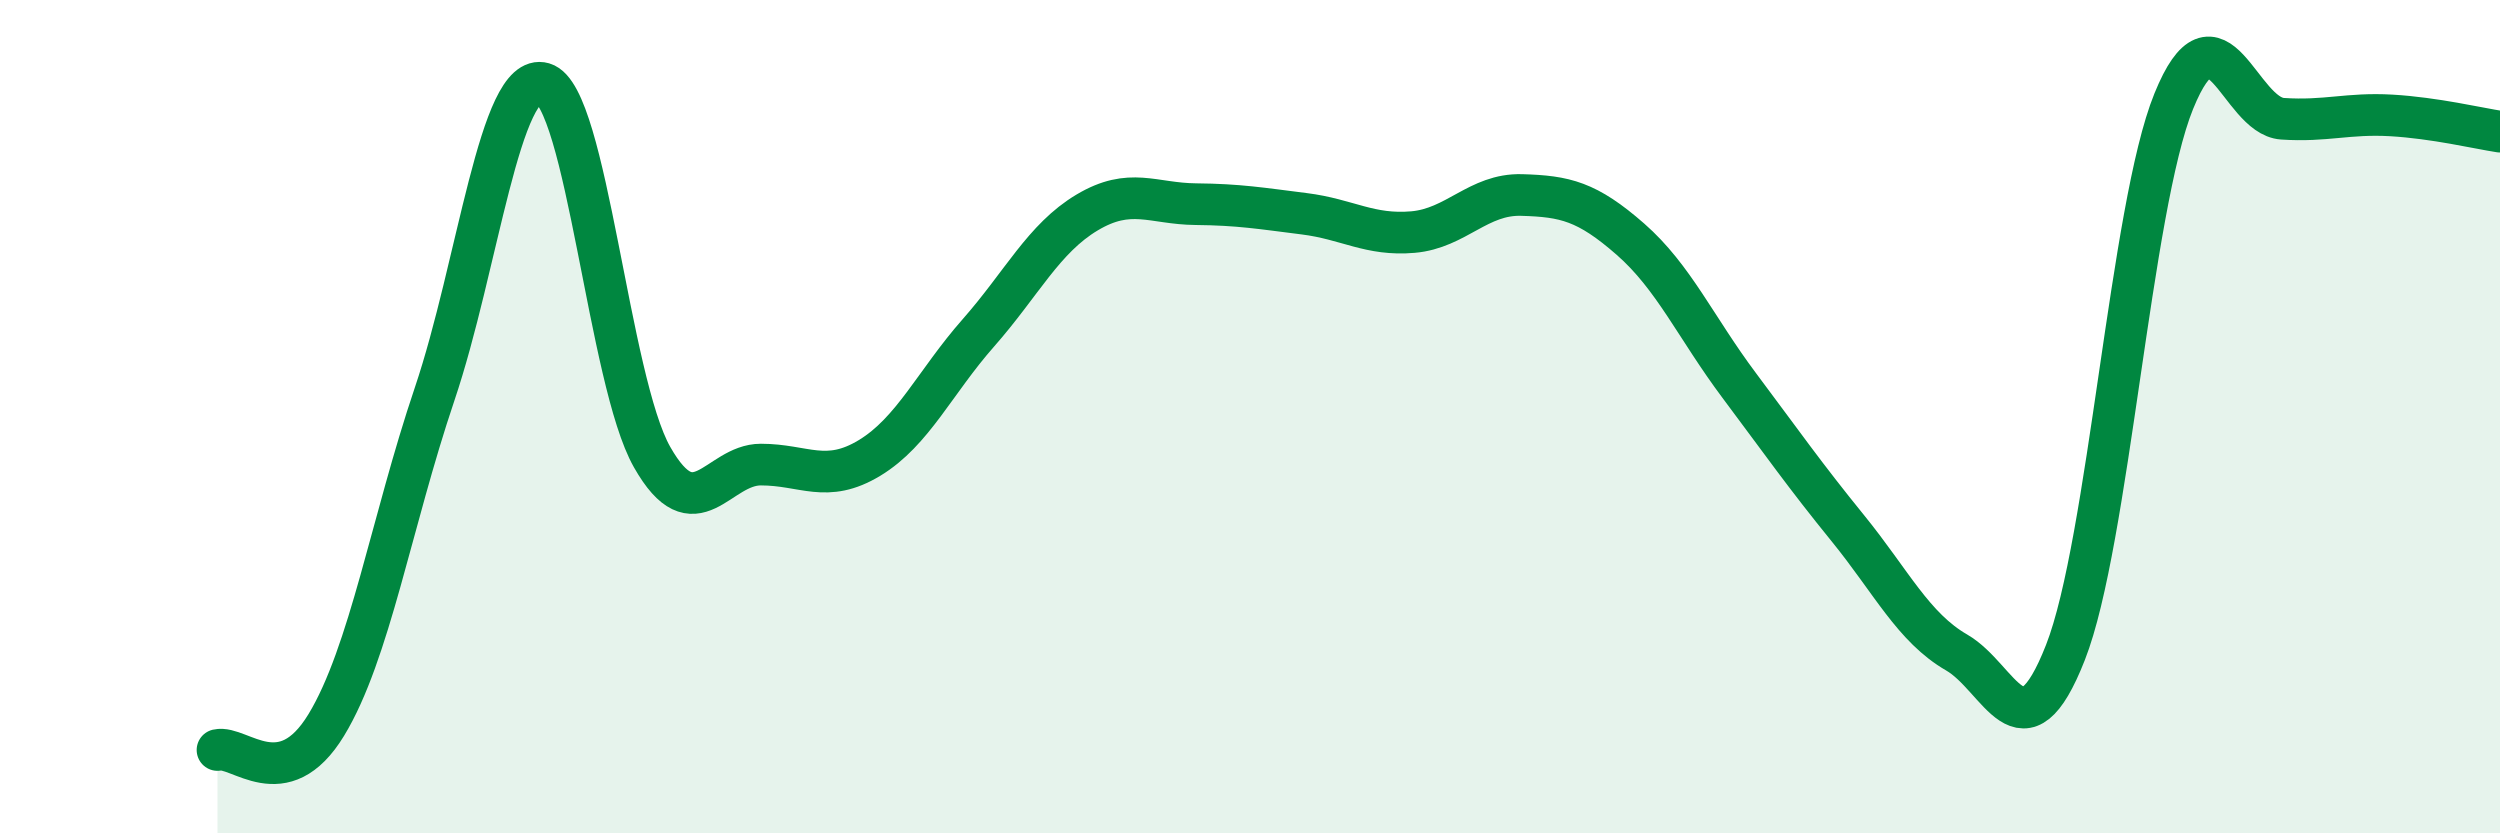
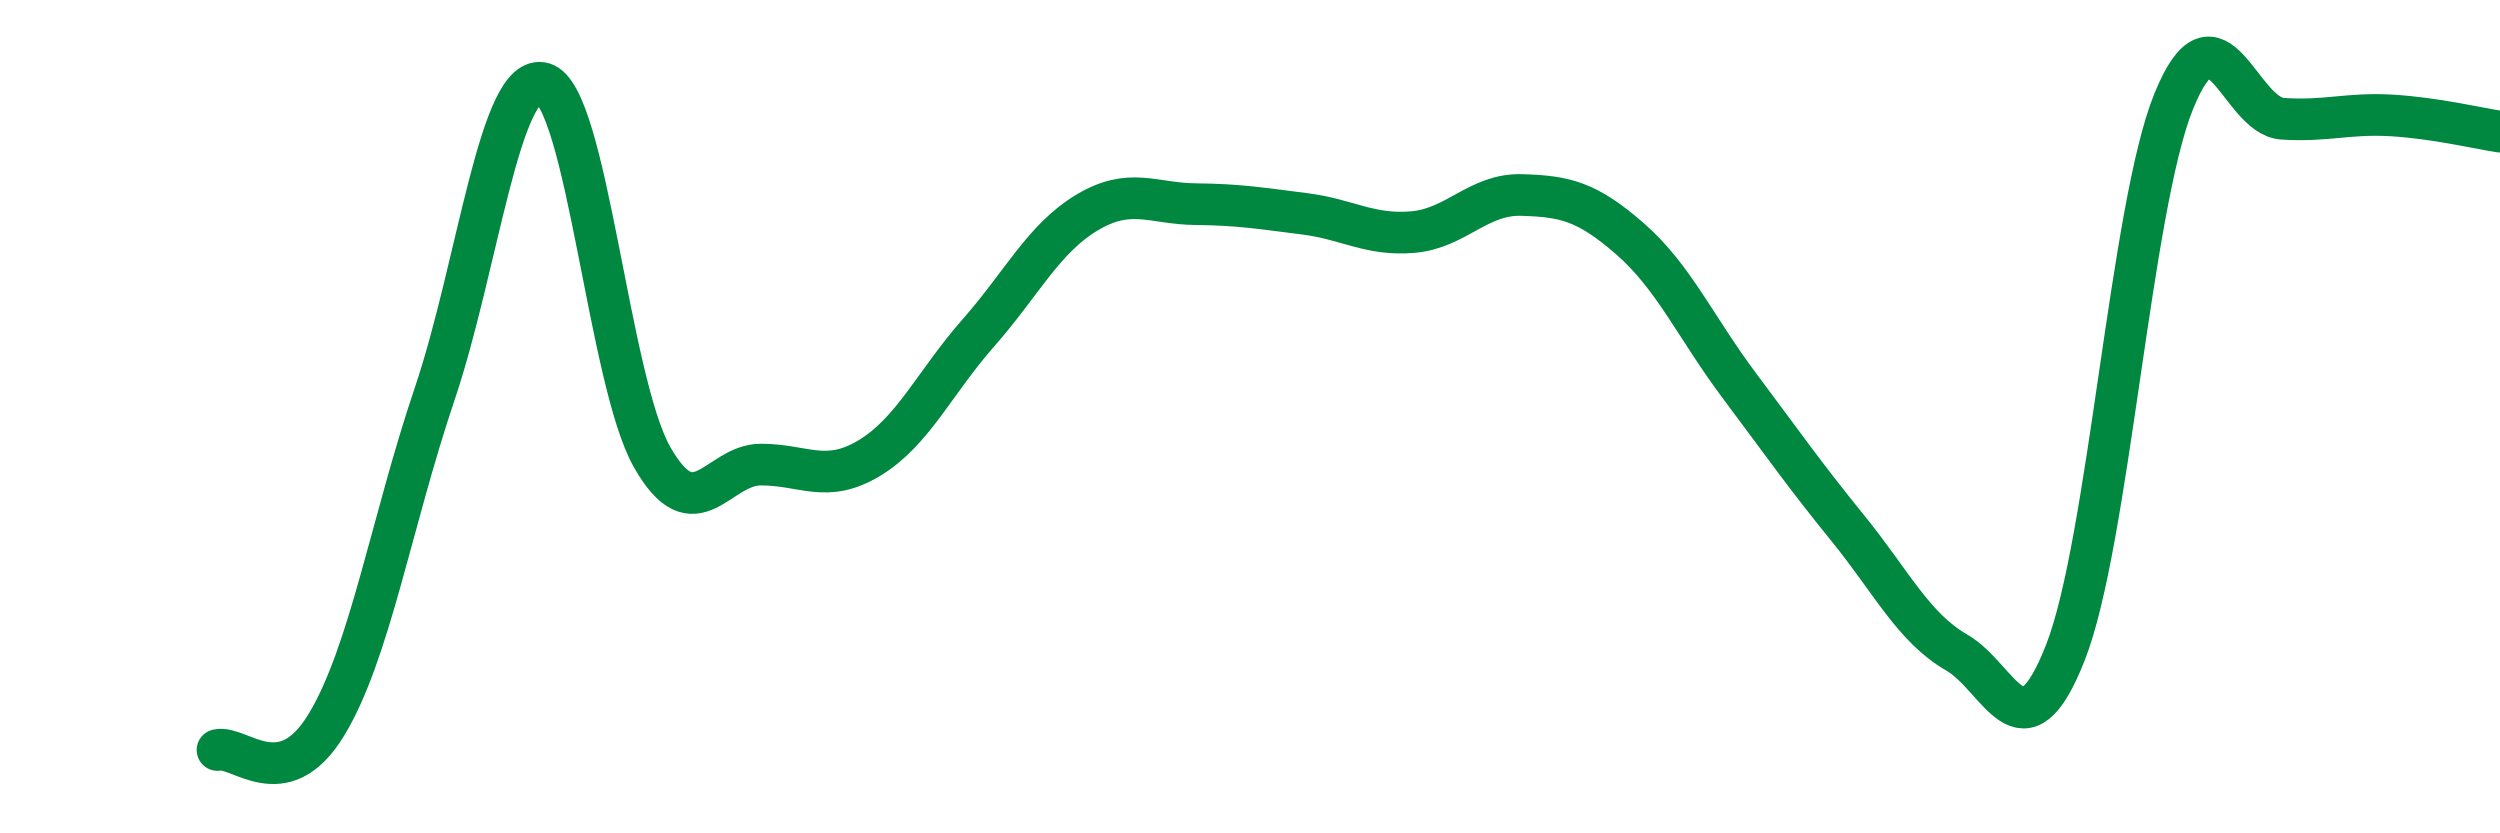
<svg xmlns="http://www.w3.org/2000/svg" width="60" height="20" viewBox="0 0 60 20">
-   <path d="M 5.22,18 C 5.74,17.88 6.79,19.11 7.83,17.4 C 8.87,15.69 9.39,12.54 10.43,9.46 C 11.47,6.38 12,1.7 13.04,2 C 14.08,2.3 14.61,9.14 15.65,10.97 C 16.69,12.8 17.22,11.15 18.26,11.15 C 19.3,11.15 19.83,11.62 20.87,10.99 C 21.91,10.36 22.44,9.17 23.48,7.99 C 24.52,6.81 25.05,5.72 26.09,5.1 C 27.13,4.48 27.66,4.89 28.7,4.9 C 29.74,4.91 30.26,5 31.3,5.13 C 32.34,5.26 32.87,5.66 33.91,5.57 C 34.95,5.48 35.48,4.65 36.52,4.68 C 37.56,4.71 38.09,4.83 39.13,5.74 C 40.17,6.65 40.7,7.86 41.74,9.25 C 42.78,10.64 43.31,11.4 44.35,12.68 C 45.39,13.96 45.92,15.06 46.96,15.66 C 48,16.26 48.53,18.31 49.57,15.66 C 50.61,13.01 51.13,4.99 52.17,2.43 C 53.21,-0.13 53.74,2.78 54.78,2.85 C 55.82,2.92 56.35,2.71 57.39,2.77 C 58.43,2.83 59.48,3.08 60,3.16L60 20L5.22 20Z" fill="#008740" opacity="0.1" stroke-linecap="round" stroke-linejoin="round" />
  <path d="M 5.22,18 C 5.74,17.88 6.79,19.11 7.83,17.4 C 8.87,15.69 9.39,12.54 10.43,9.46 C 11.47,6.38 12,1.7 13.04,2 C 14.08,2.3 14.61,9.14 15.65,10.97 C 16.69,12.8 17.22,11.15 18.26,11.15 C 19.3,11.15 19.83,11.62 20.87,10.99 C 21.91,10.36 22.44,9.17 23.48,7.99 C 24.52,6.81 25.05,5.72 26.09,5.1 C 27.13,4.48 27.66,4.89 28.7,4.9 C 29.74,4.91 30.26,5 31.3,5.13 C 32.34,5.26 32.87,5.66 33.91,5.57 C 34.95,5.48 35.48,4.65 36.52,4.68 C 37.56,4.71 38.09,4.83 39.13,5.74 C 40.17,6.65 40.7,7.86 41.74,9.25 C 42.78,10.64 43.31,11.4 44.35,12.68 C 45.39,13.96 45.92,15.06 46.96,15.66 C 48,16.26 48.53,18.31 49.57,15.66 C 50.61,13.01 51.13,4.99 52.17,2.43 C 53.21,-0.13 53.74,2.78 54.78,2.85 C 55.82,2.92 56.35,2.71 57.39,2.77 C 58.43,2.83 59.48,3.08 60,3.16" stroke="#008740" stroke-width="1" fill="none" stroke-linecap="round" stroke-linejoin="round" />
</svg>